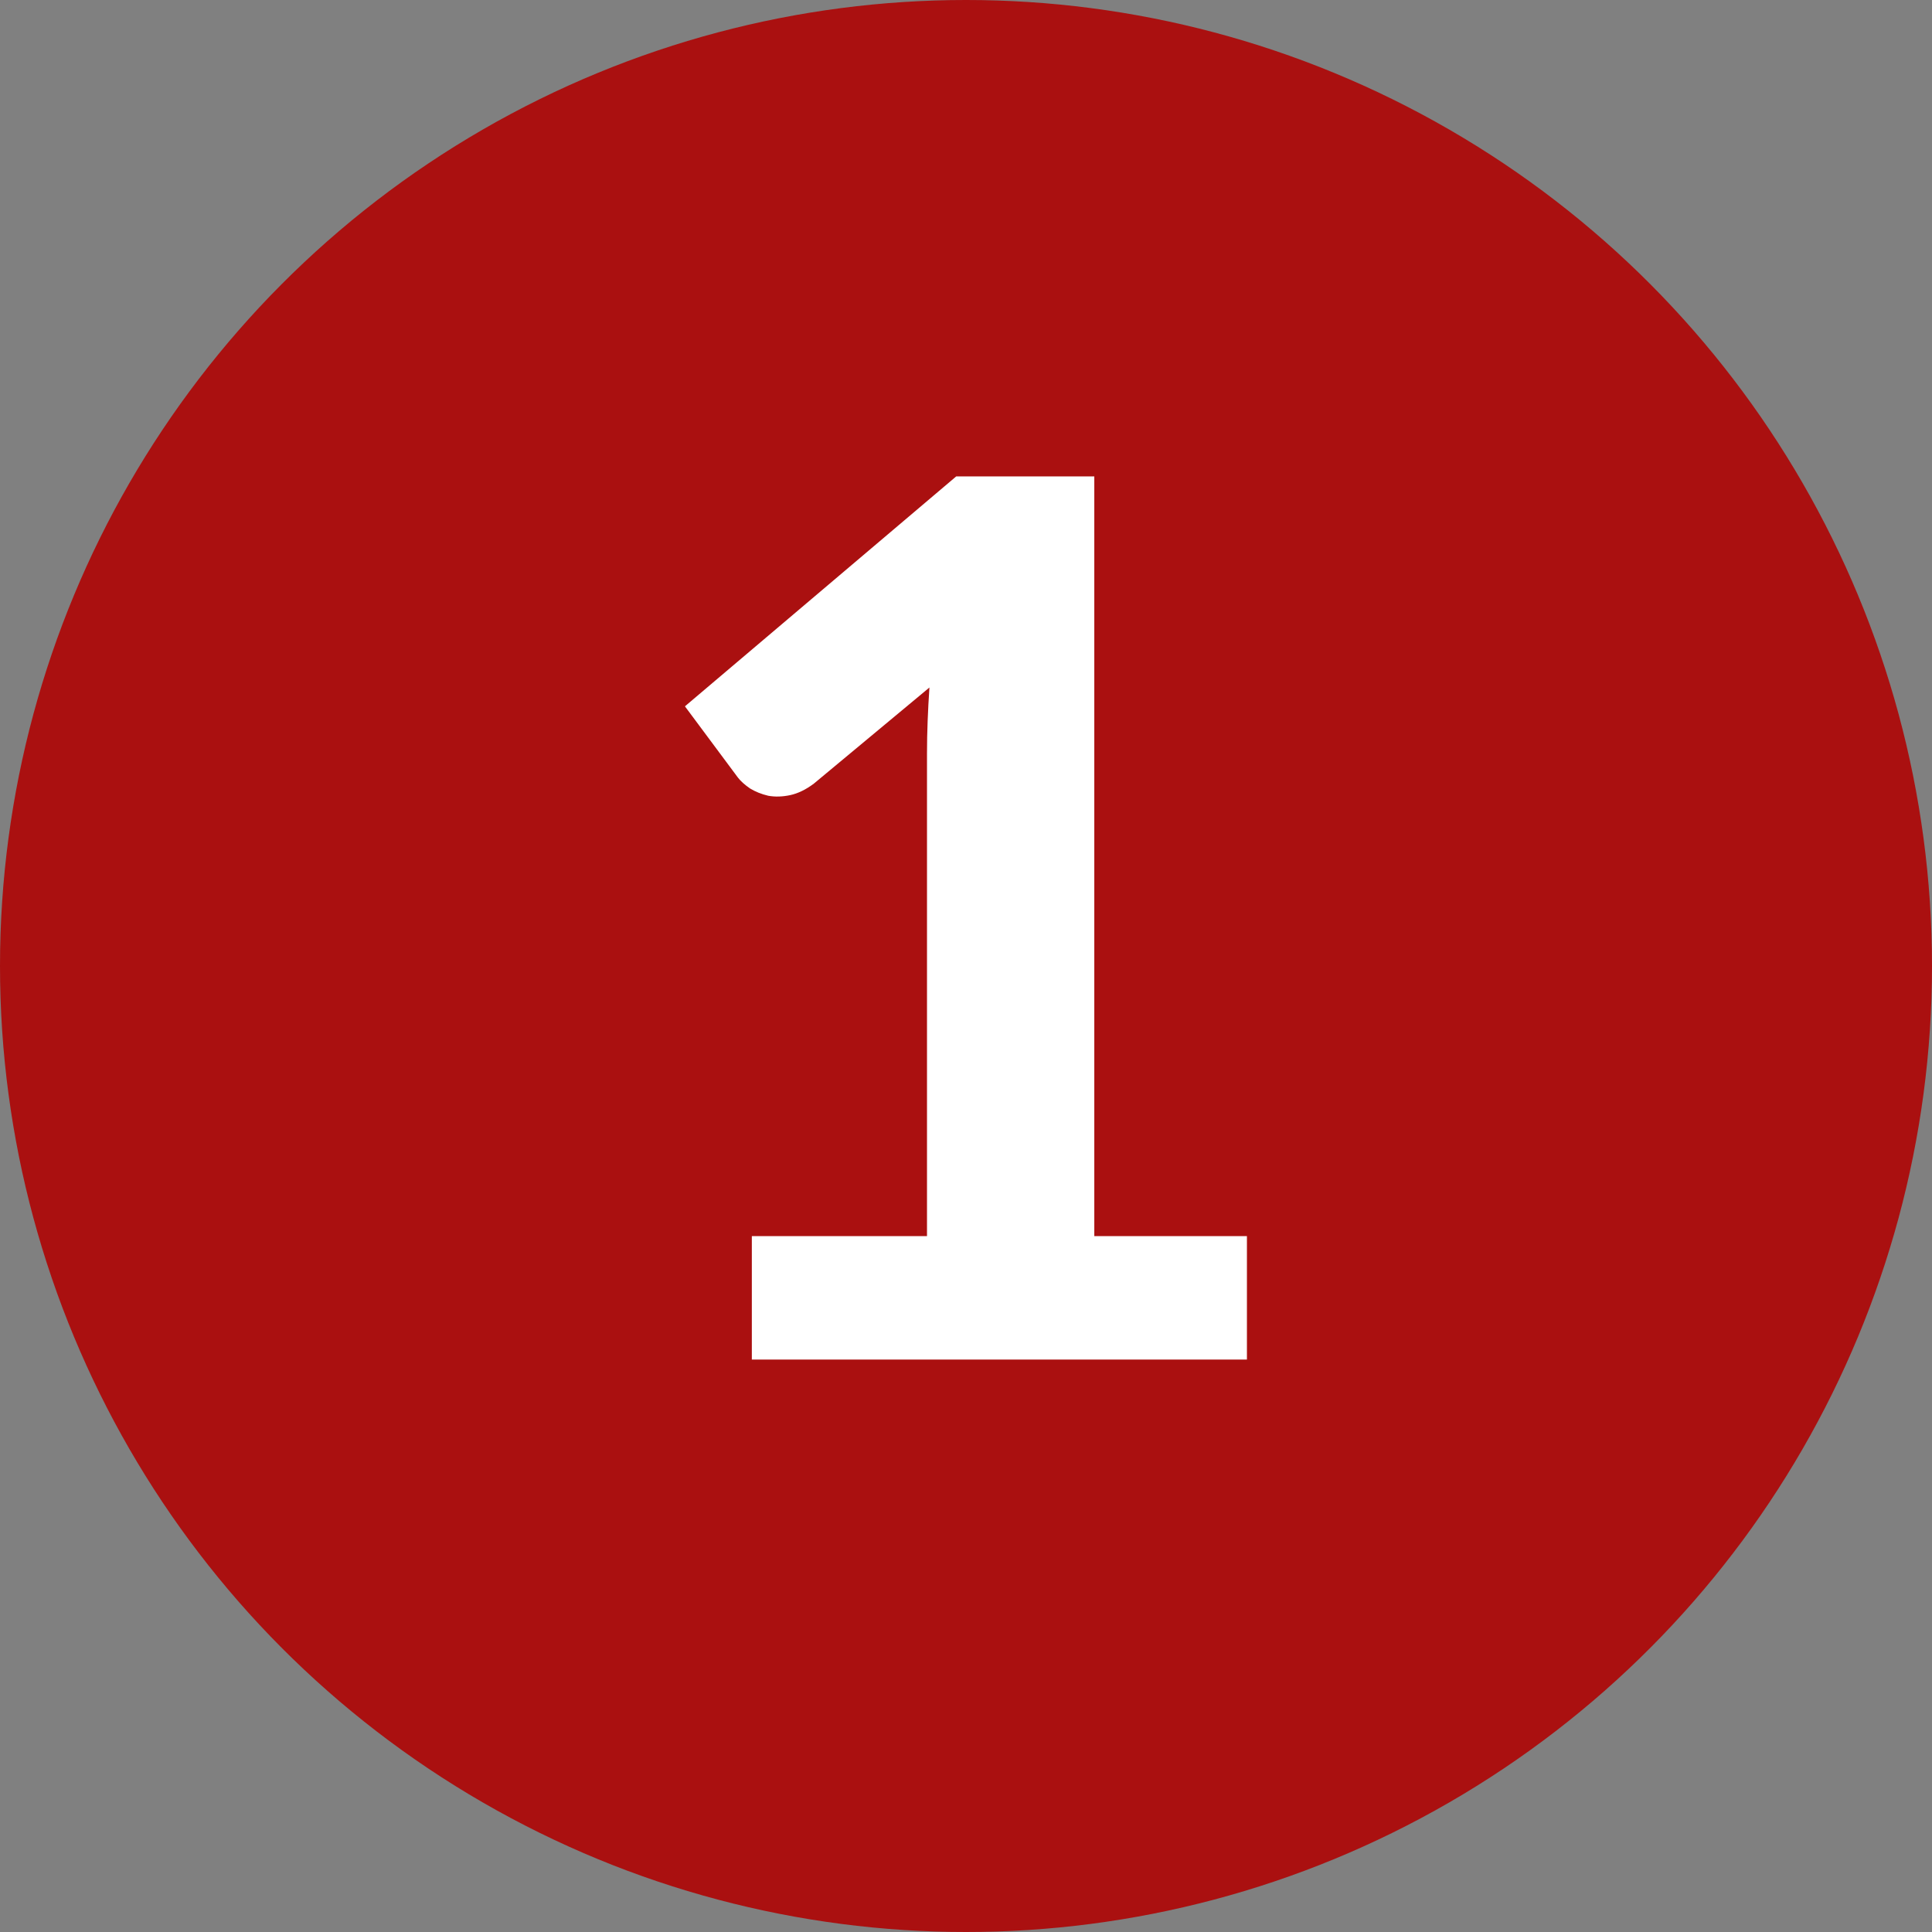
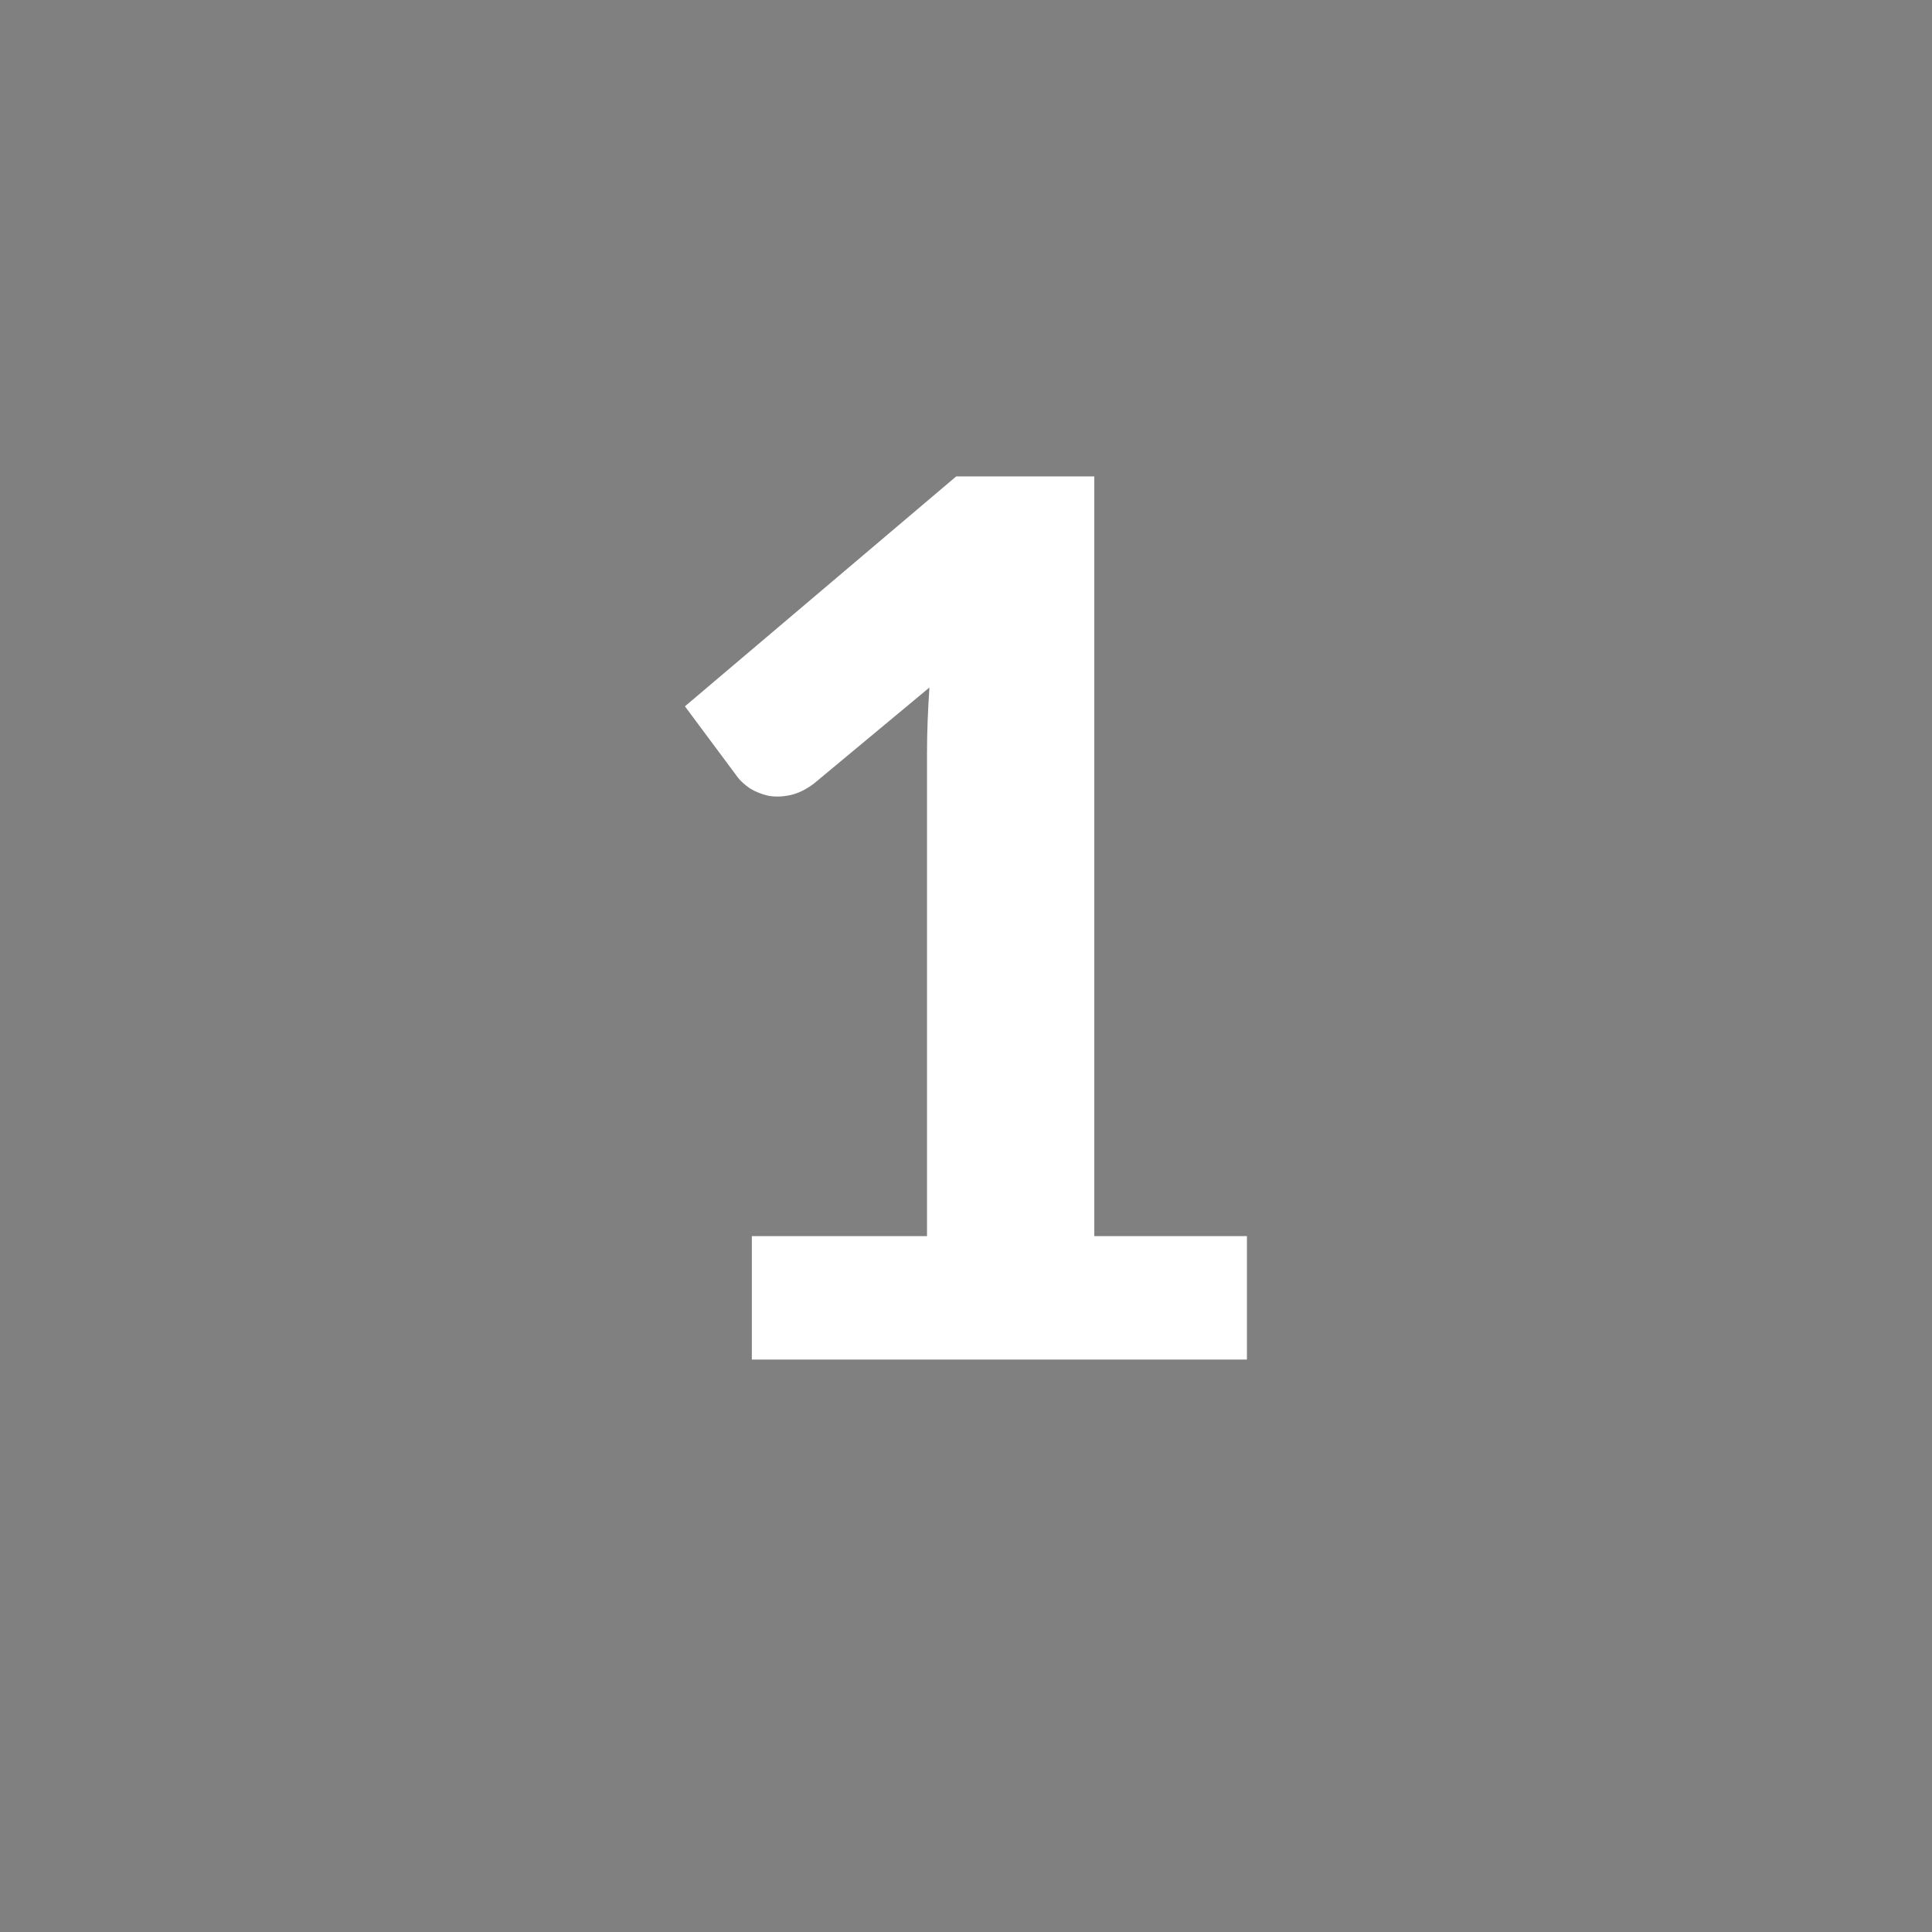
<svg xmlns="http://www.w3.org/2000/svg" width="27" height="27" viewBox="0 0 27 27" fill="none">
  <rect x="0" y="0" width="27" height="27" fill="#808080" stroke="none" />
-   <circle cx="13.5" cy="13.5" r="13.5" fill="#AA1010" />
  <path d="M17.426 17.275V19H10.507V17.275H12.955V10.526C12.955 10.378 12.958 10.228 12.964 10.075C12.97 9.922 12.978 9.766 12.989 9.608L11.374 10.951C11.261 11.036 11.15 11.089 11.043 11.112C10.935 11.135 10.833 11.138 10.737 11.121C10.64 11.098 10.556 11.064 10.482 11.019C10.408 10.968 10.351 10.917 10.312 10.866L9.572 9.871L13.363 6.658H15.293V17.275H17.426Z" fill="white" />
</svg>